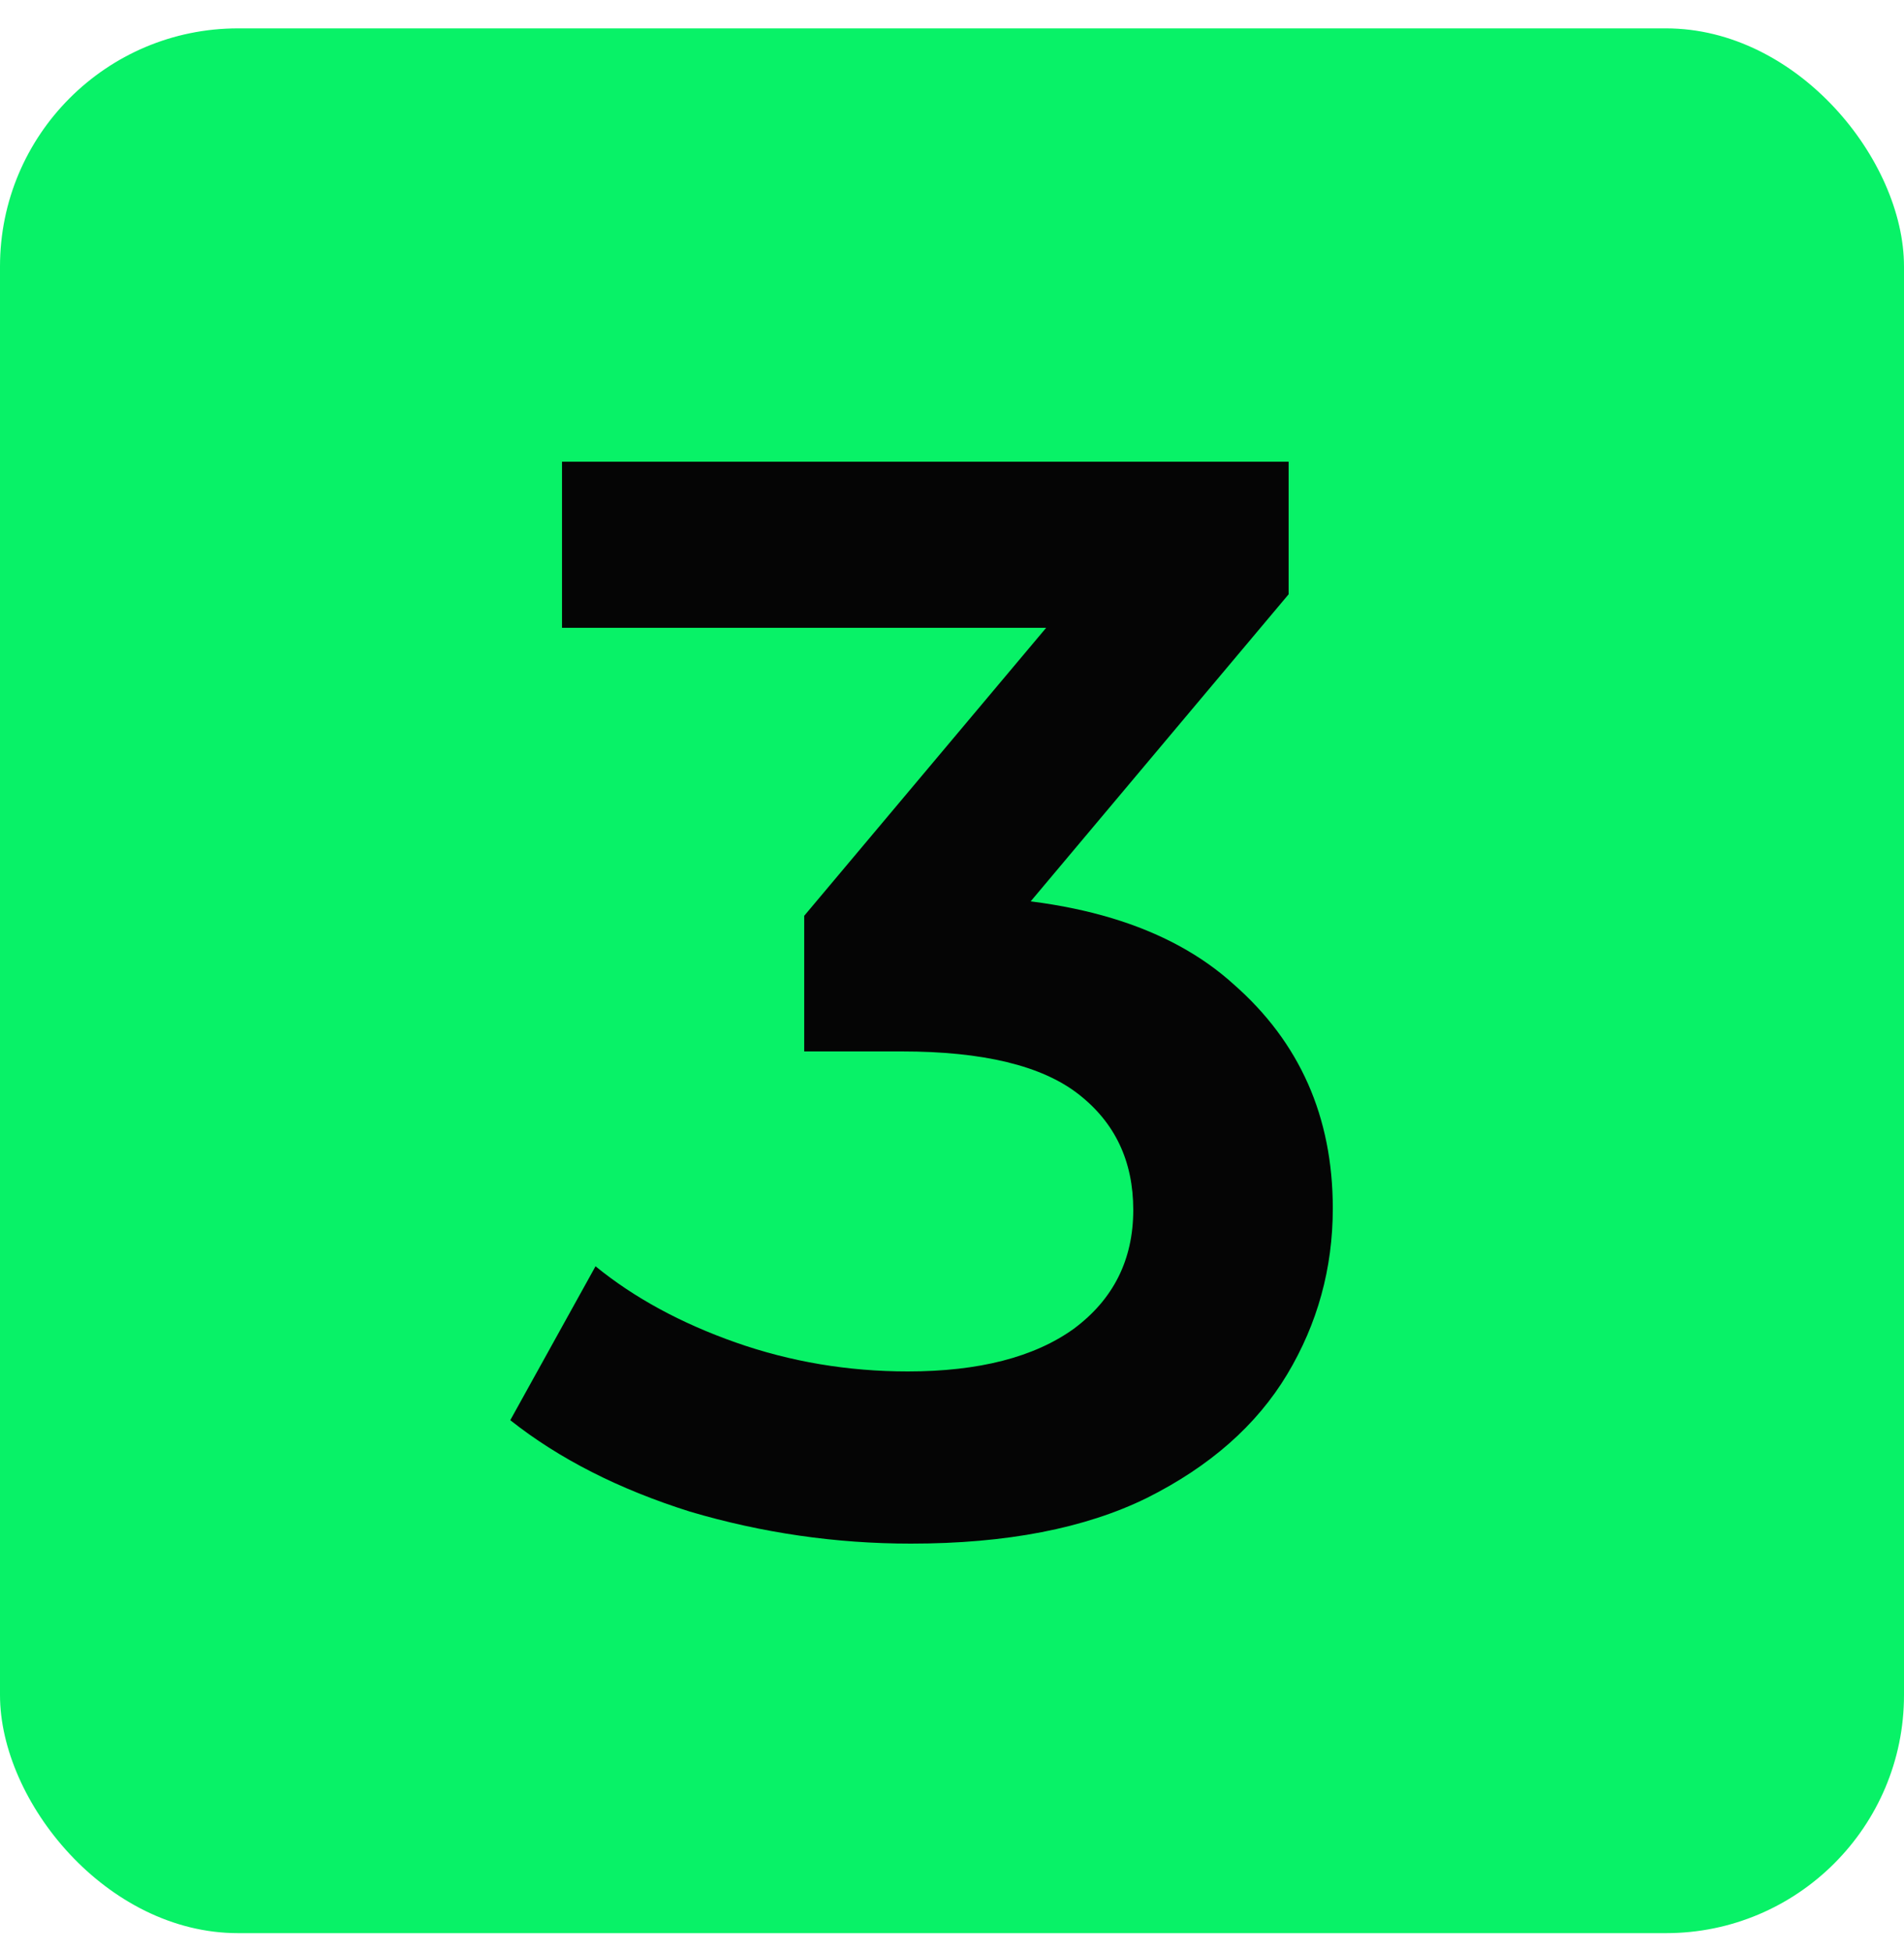
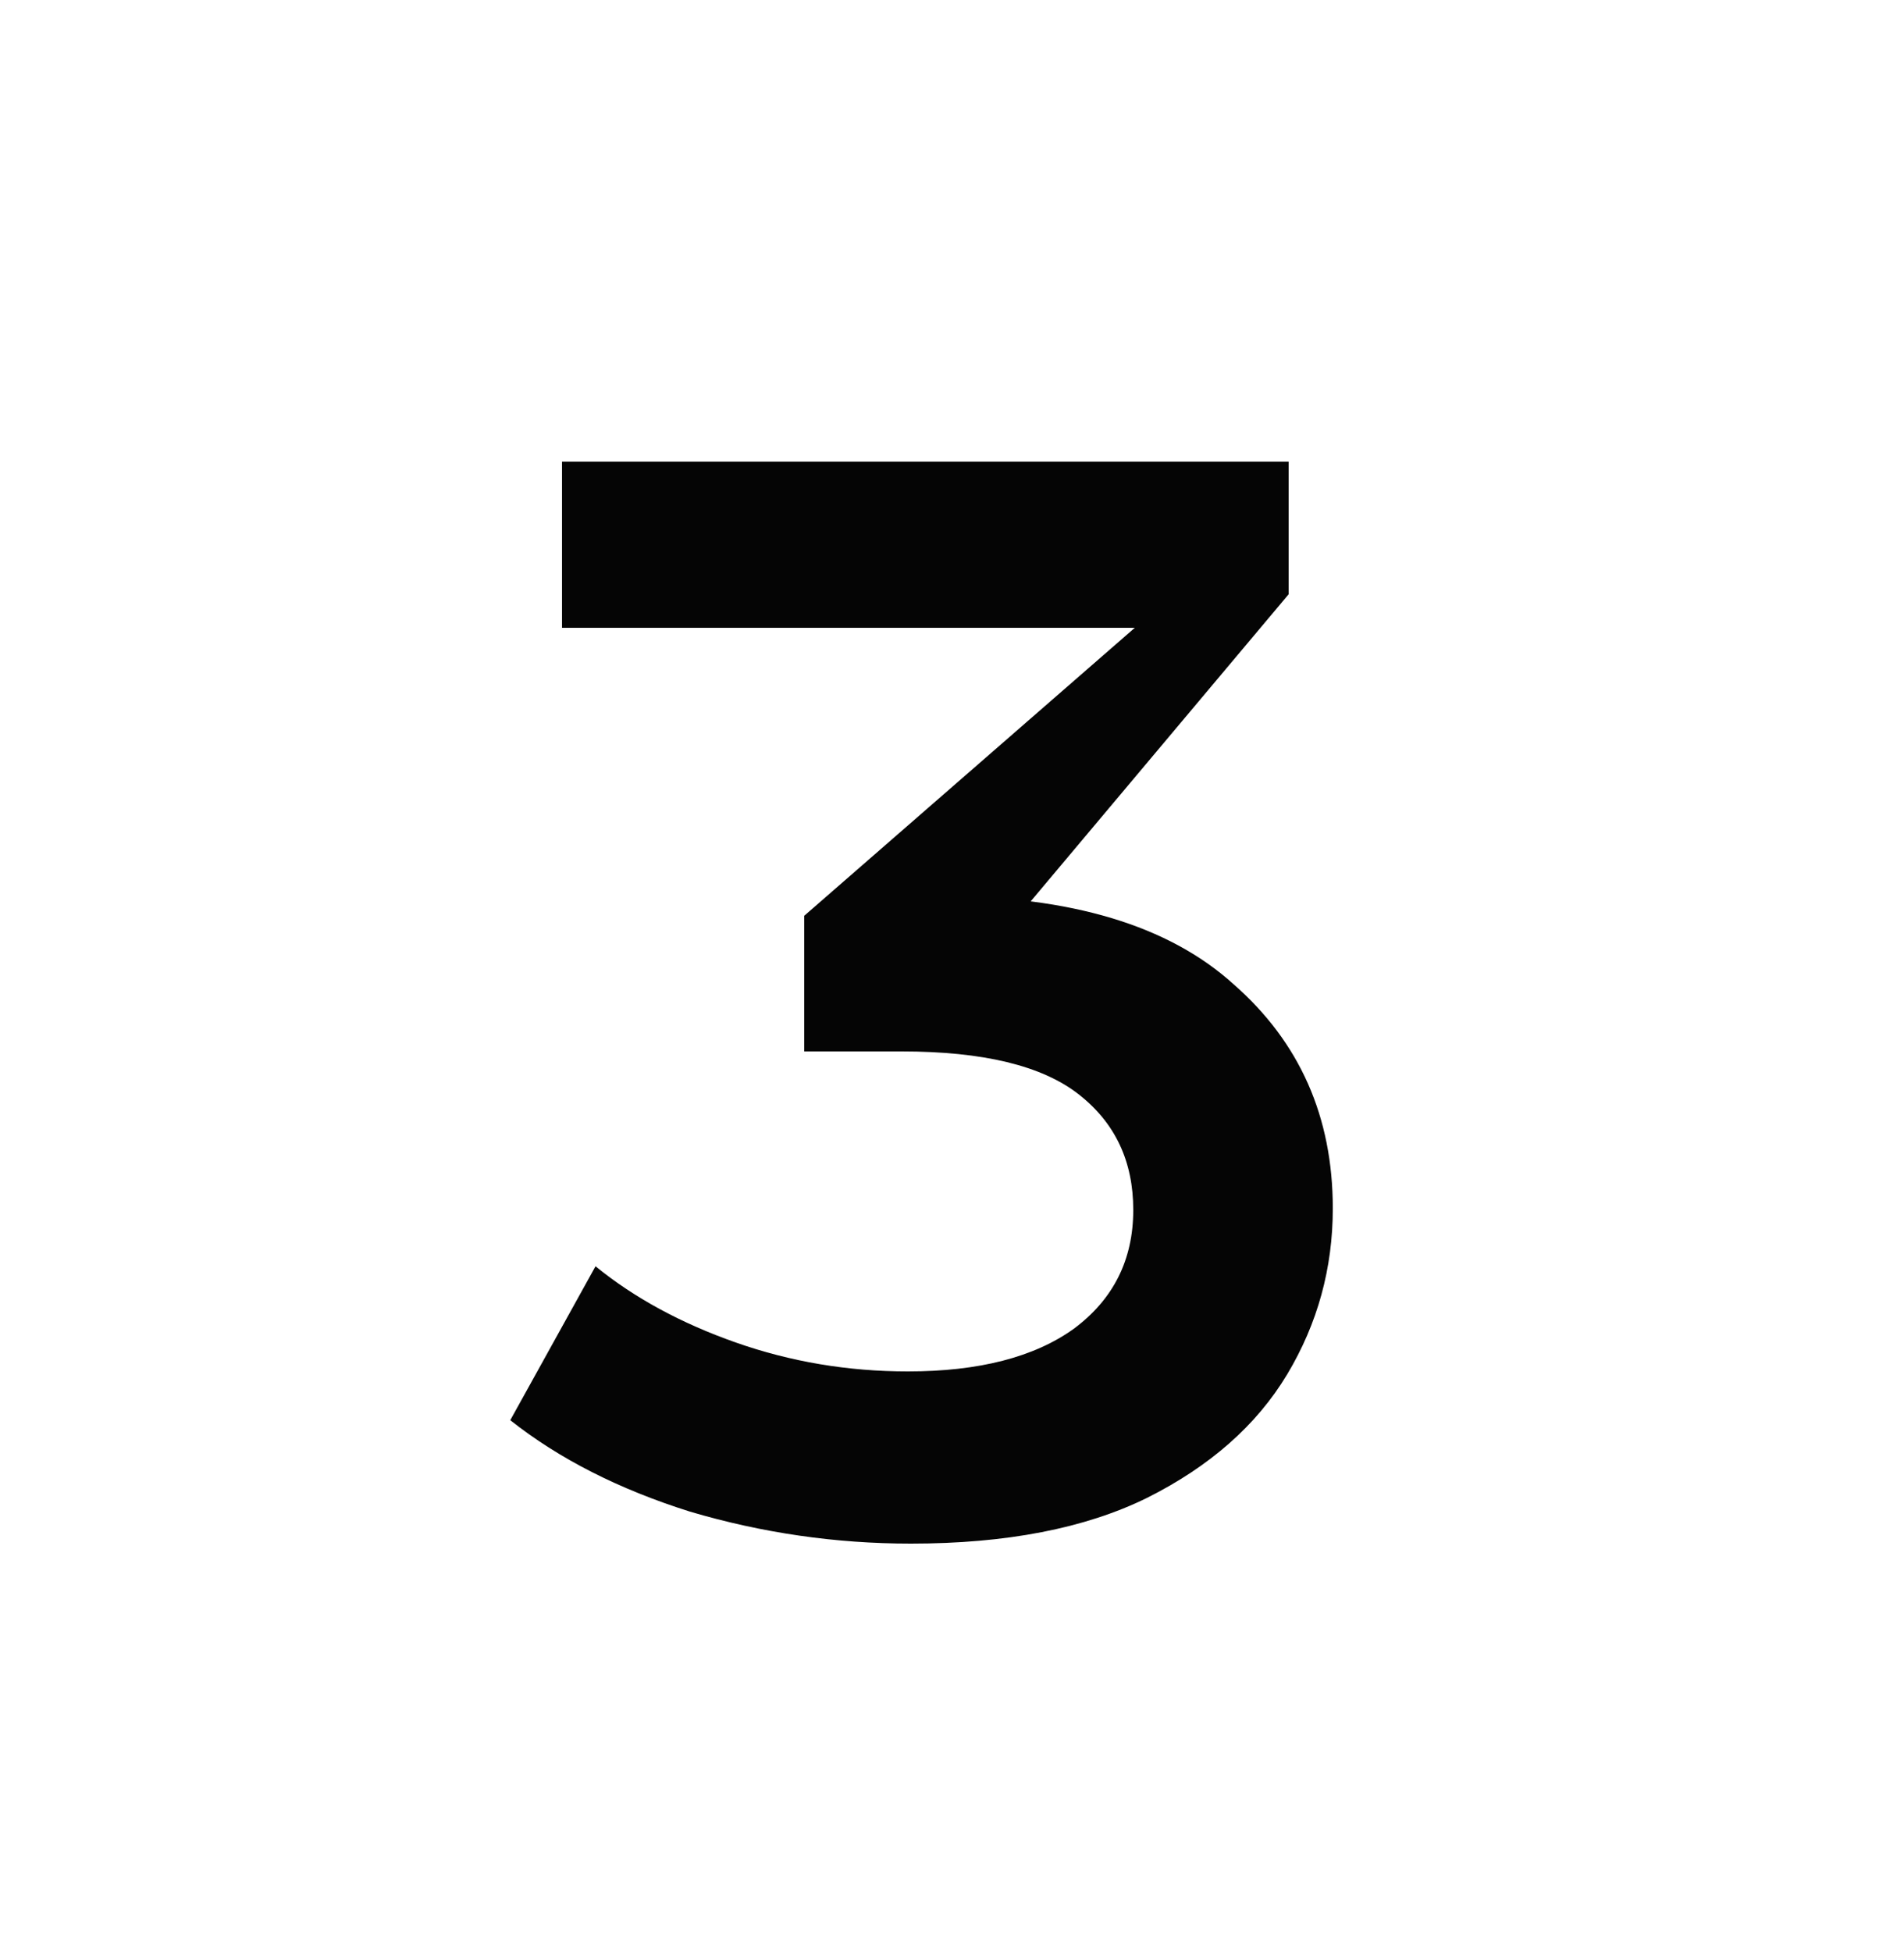
<svg xmlns="http://www.w3.org/2000/svg" width="40" height="41" viewBox="0 0 40 41" fill="none">
-   <rect y="0.596" width="40" height="40" rx="5" fill="#08F267" />
-   <path d="M19.136 32.416C17.557 32.416 16.01 32.192 14.495 31.744C13.002 31.274 11.743 30.634 10.72 29.824L12.511 26.592C13.322 27.253 14.303 27.786 15.456 28.192C16.608 28.597 17.813 28.8 19.072 28.8C20.565 28.8 21.727 28.501 22.559 27.904C23.392 27.285 23.808 26.453 23.808 25.408C23.808 24.384 23.424 23.573 22.655 22.976C21.887 22.378 20.65 22.08 18.944 22.08H16.895V19.232L23.296 11.616L23.84 13.184H11.807V9.696H27.072V12.48L20.672 20.096L18.495 18.816H19.744C22.495 18.816 24.554 19.434 25.919 20.672C27.306 21.888 28 23.456 28 25.376C28 26.634 27.68 27.797 27.04 28.864C26.399 29.93 25.418 30.794 24.096 31.456C22.794 32.096 21.141 32.416 19.136 32.416Z" fill="#050505" />
+   <path d="M19.136 32.416C17.557 32.416 16.01 32.192 14.495 31.744C13.002 31.274 11.743 30.634 10.72 29.824L12.511 26.592C13.322 27.253 14.303 27.786 15.456 28.192C16.608 28.597 17.813 28.8 19.072 28.8C20.565 28.8 21.727 28.501 22.559 27.904C23.392 27.285 23.808 26.453 23.808 25.408C23.808 24.384 23.424 23.573 22.655 22.976C21.887 22.378 20.65 22.08 18.944 22.08H16.895V19.232L23.84 13.184H11.807V9.696H27.072V12.48L20.672 20.096L18.495 18.816H19.744C22.495 18.816 24.554 19.434 25.919 20.672C27.306 21.888 28 23.456 28 25.376C28 26.634 27.68 27.797 27.04 28.864C26.399 29.93 25.418 30.794 24.096 31.456C22.794 32.096 21.141 32.416 19.136 32.416Z" fill="#050505" />
</svg>